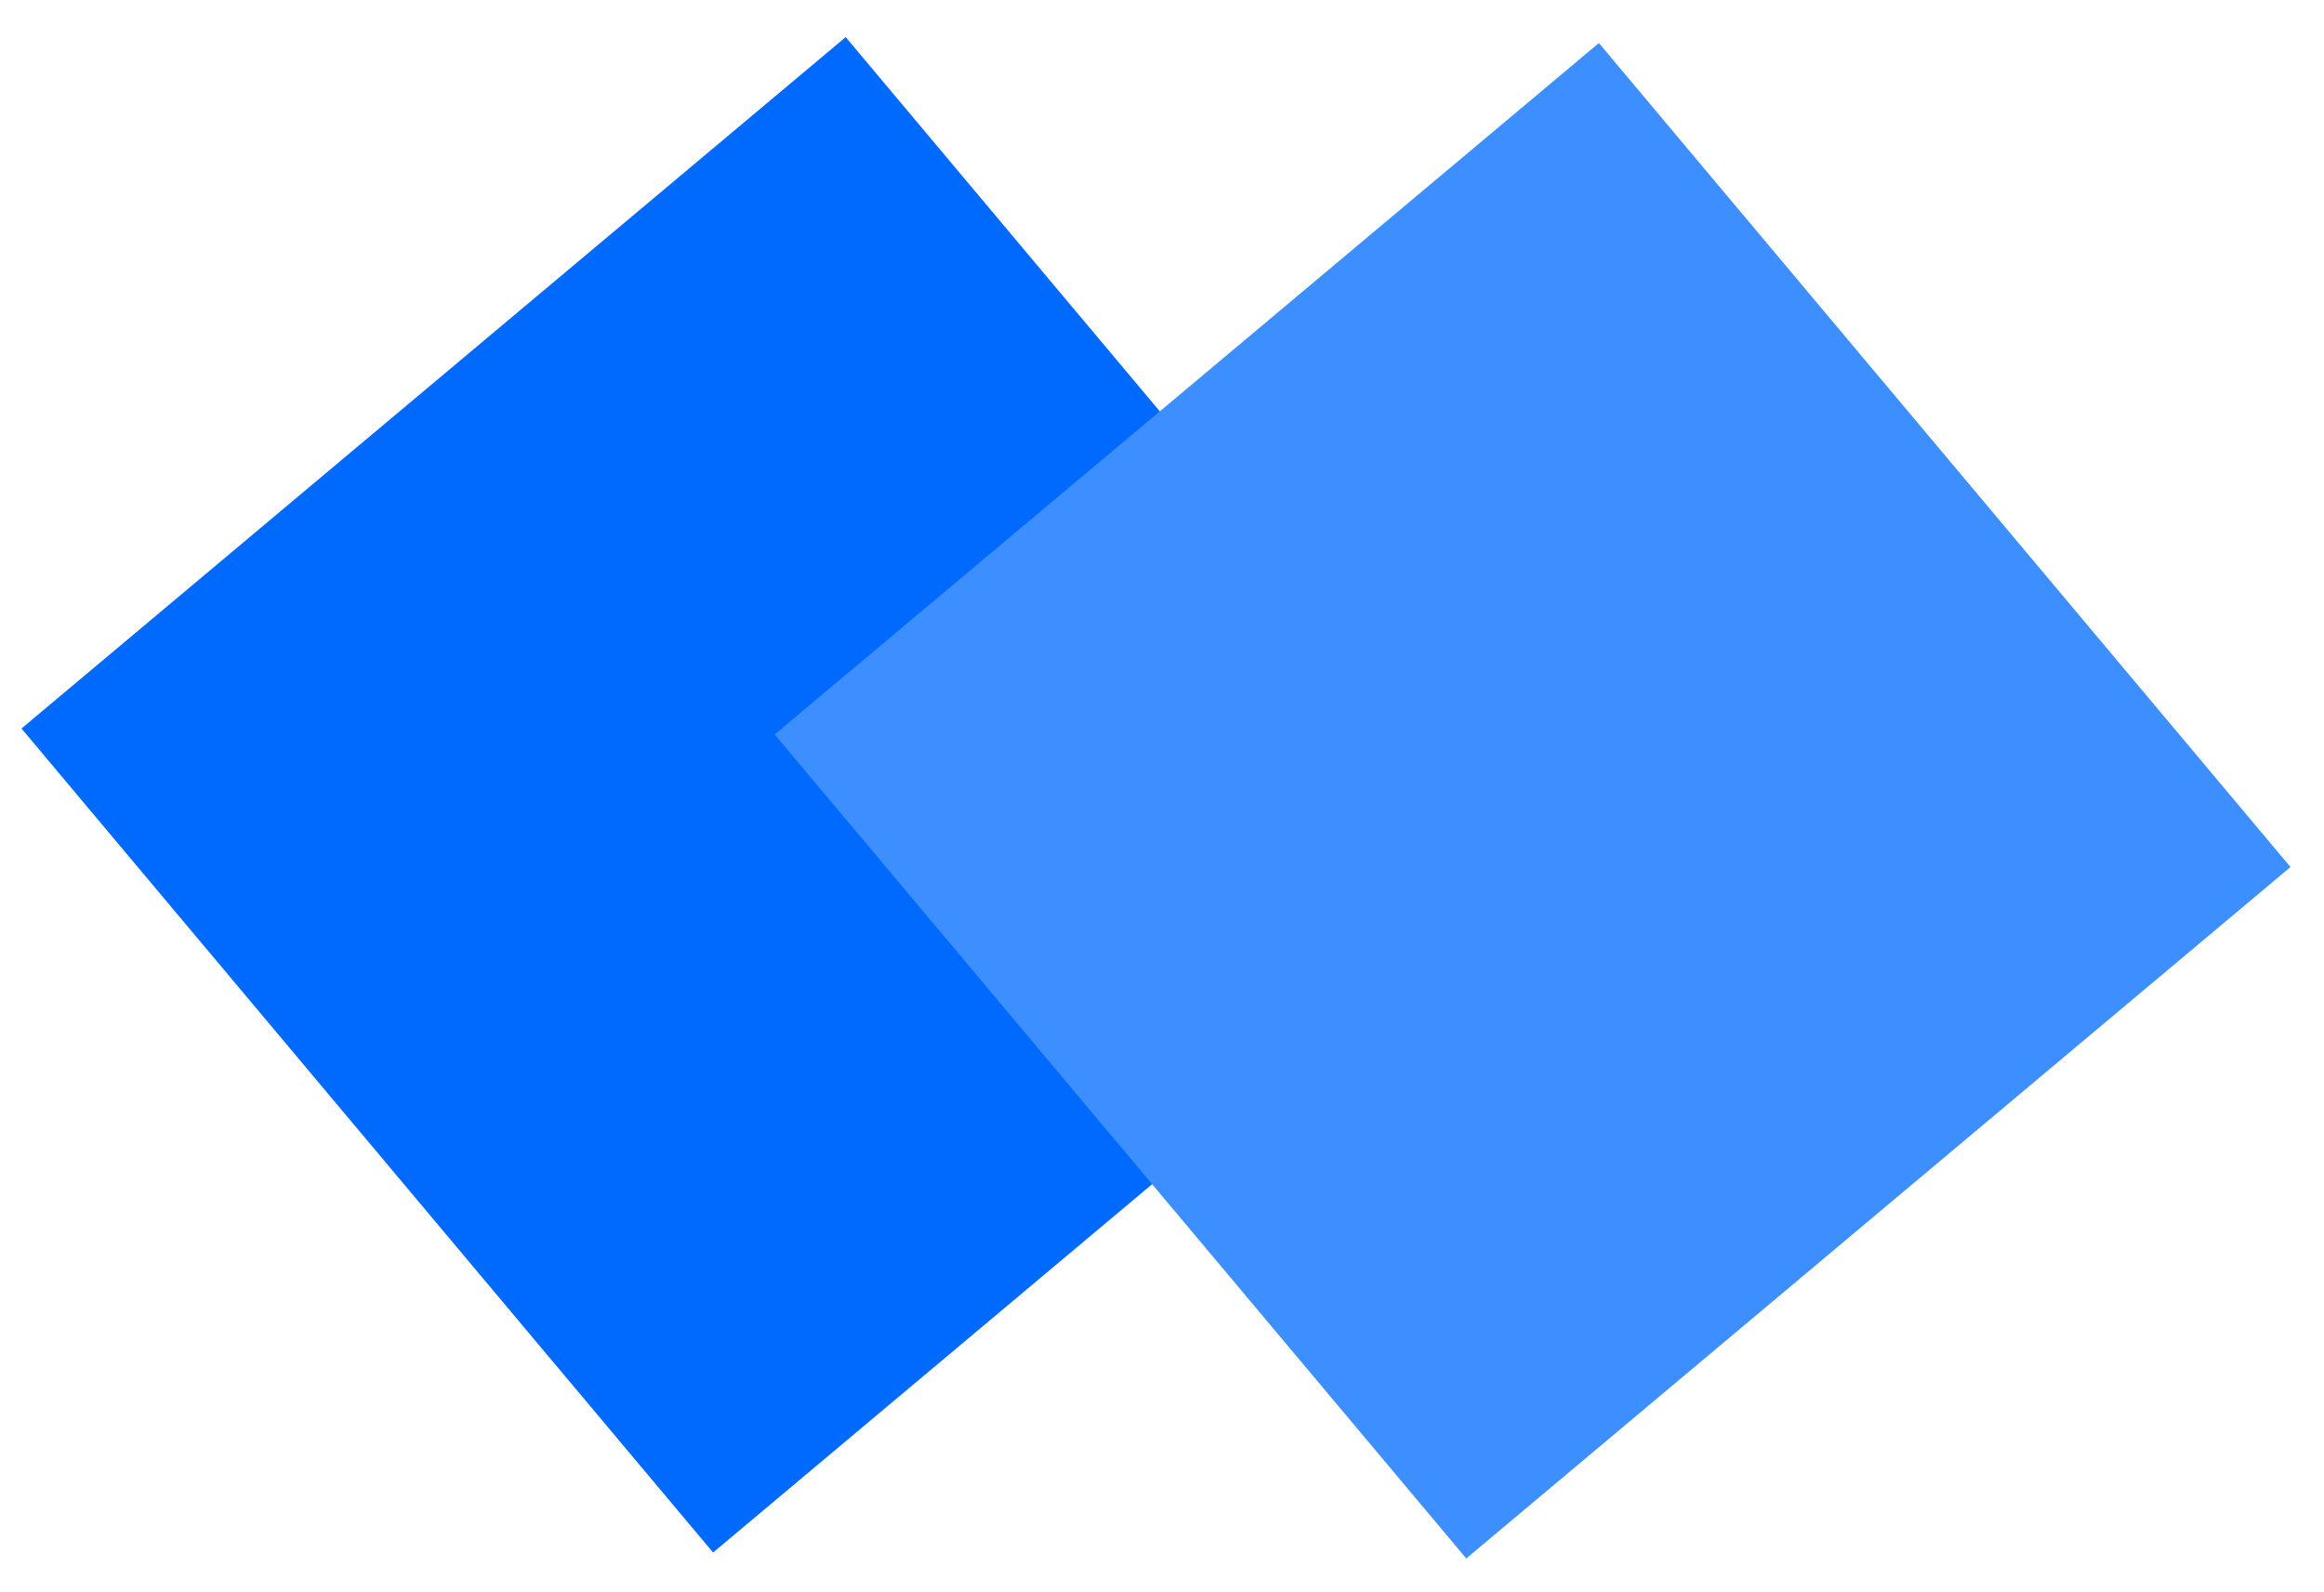
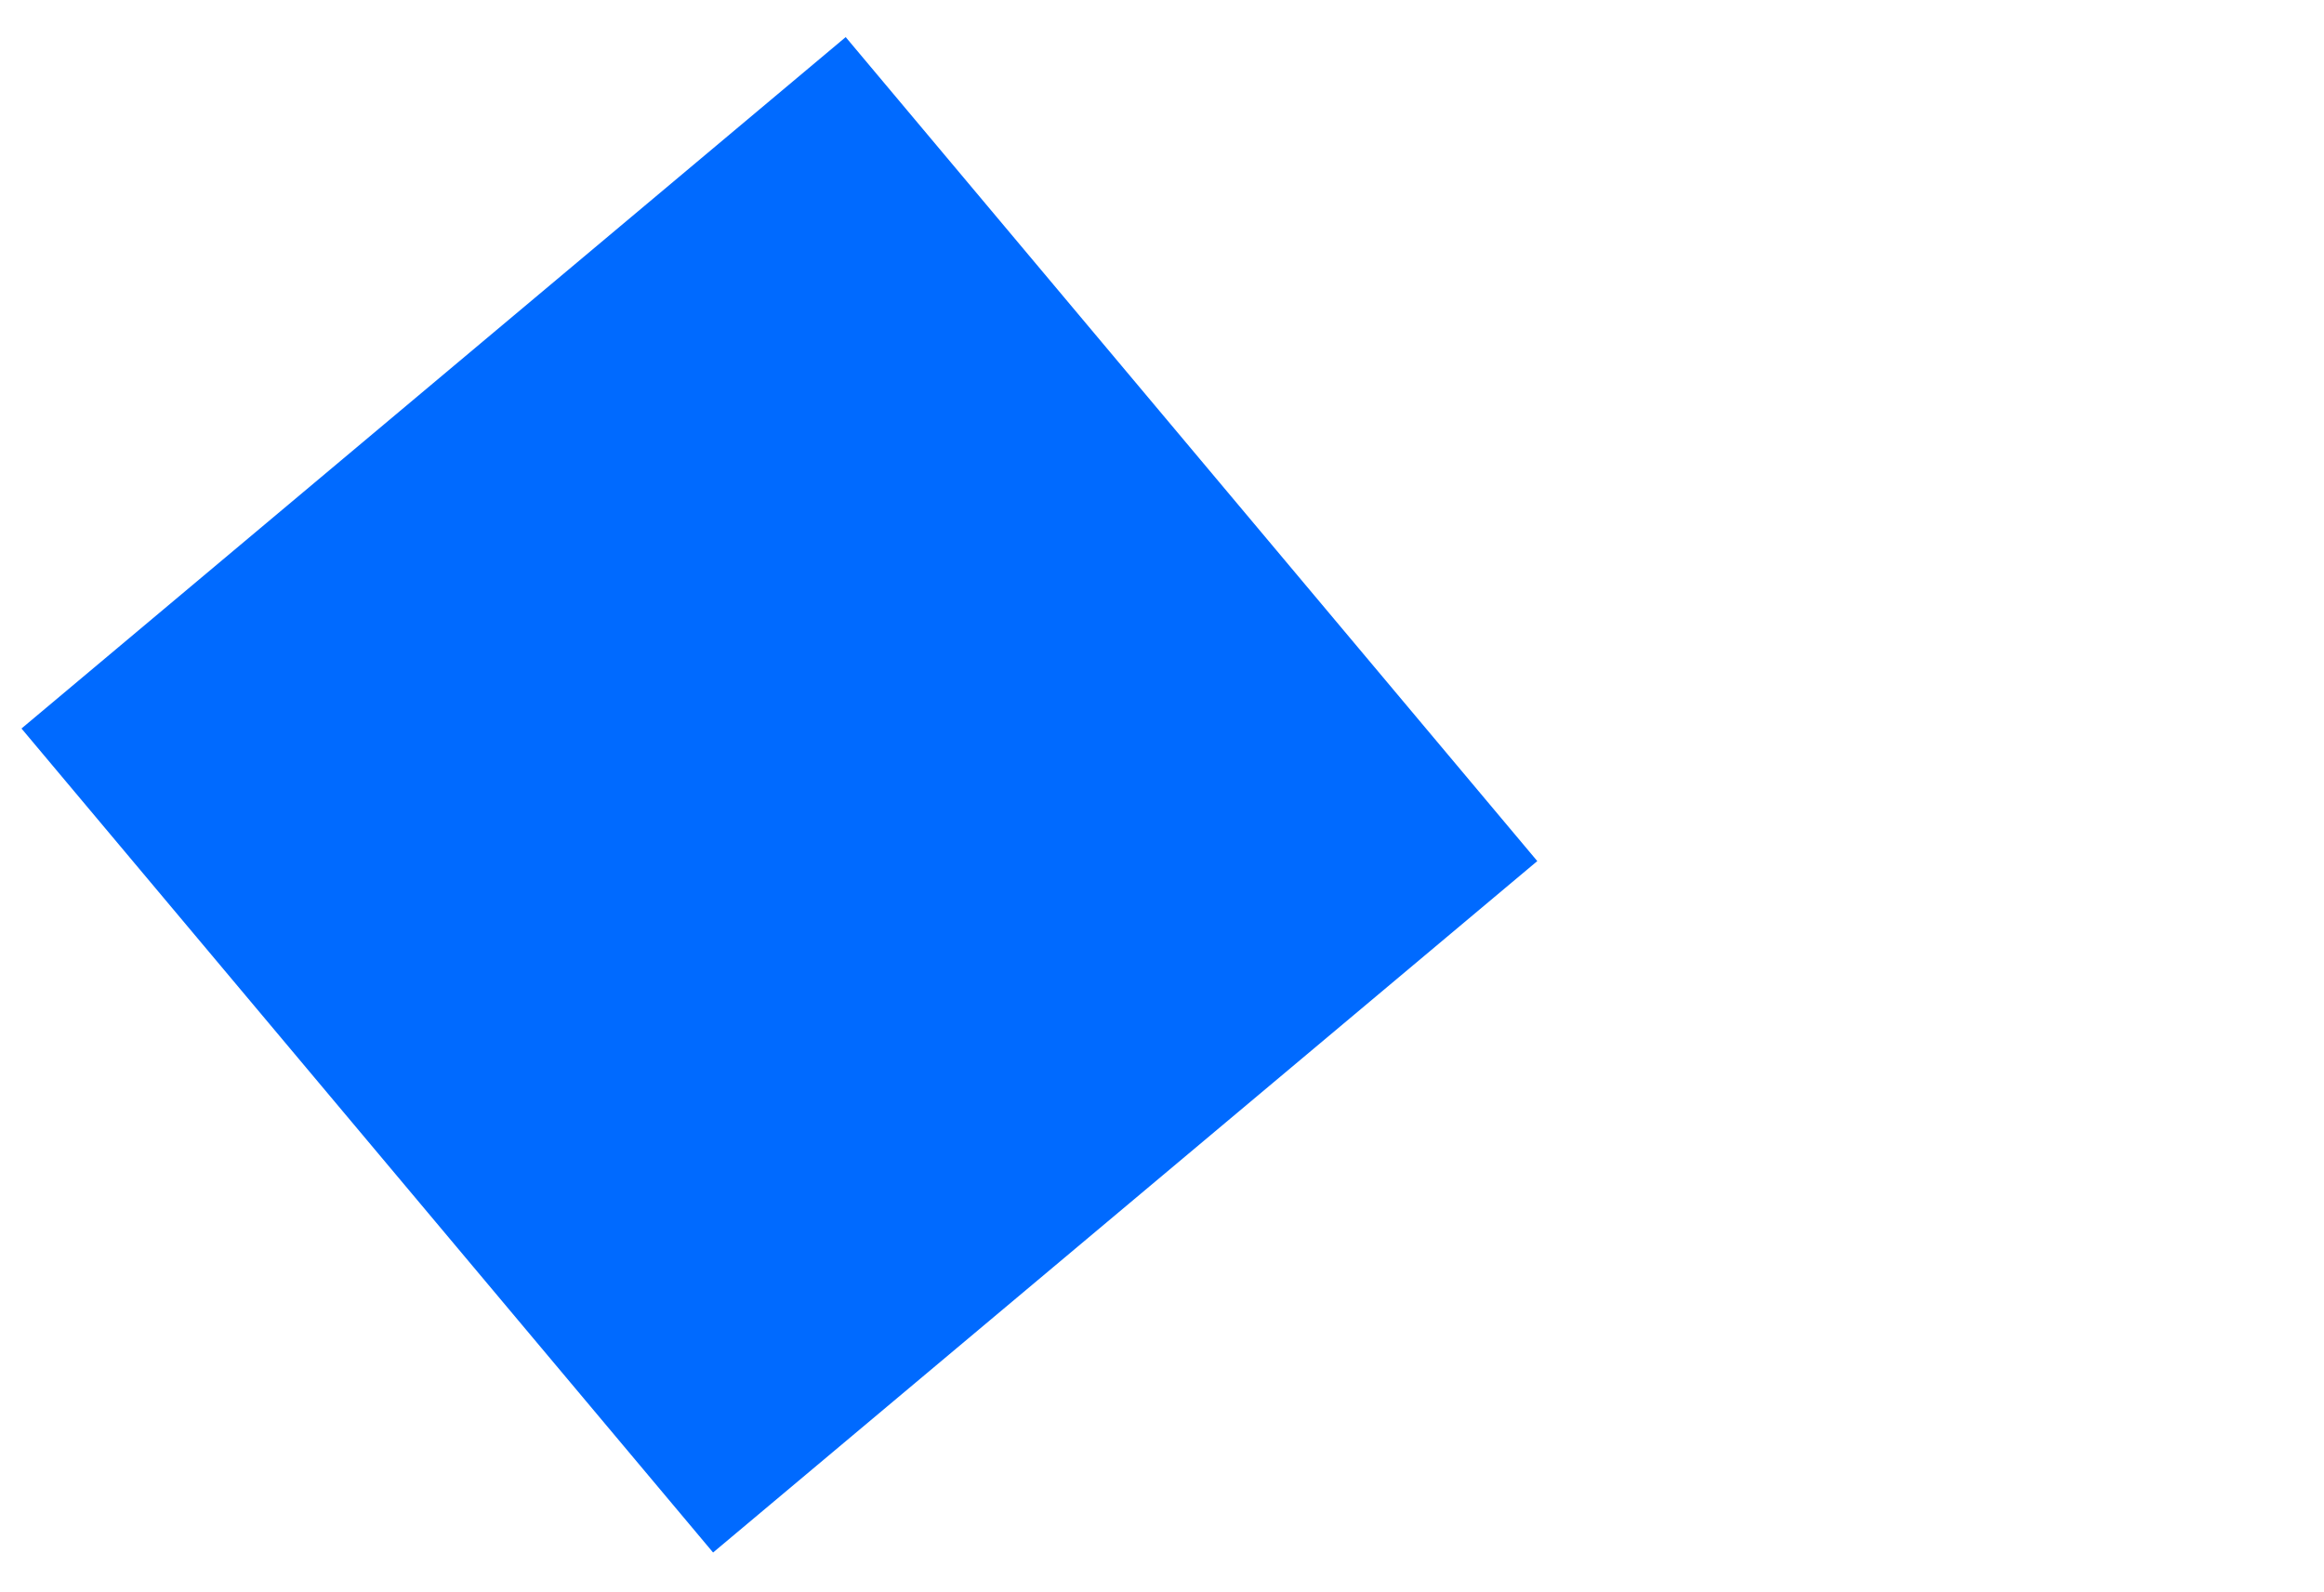
<svg xmlns="http://www.w3.org/2000/svg" width="54" height="37" viewBox="0 0 54 37" fill="none">
  <rect x="16.569" y="36.083" width="25" height="25" transform="rotate(-130 16.569 36.083)" fill="#006AFF" />
-   <rect x="34.07" y="36.221" width="25" height="25" transform="rotate(-130 34.07 36.221)" fill="#3D8EFF" />
</svg>